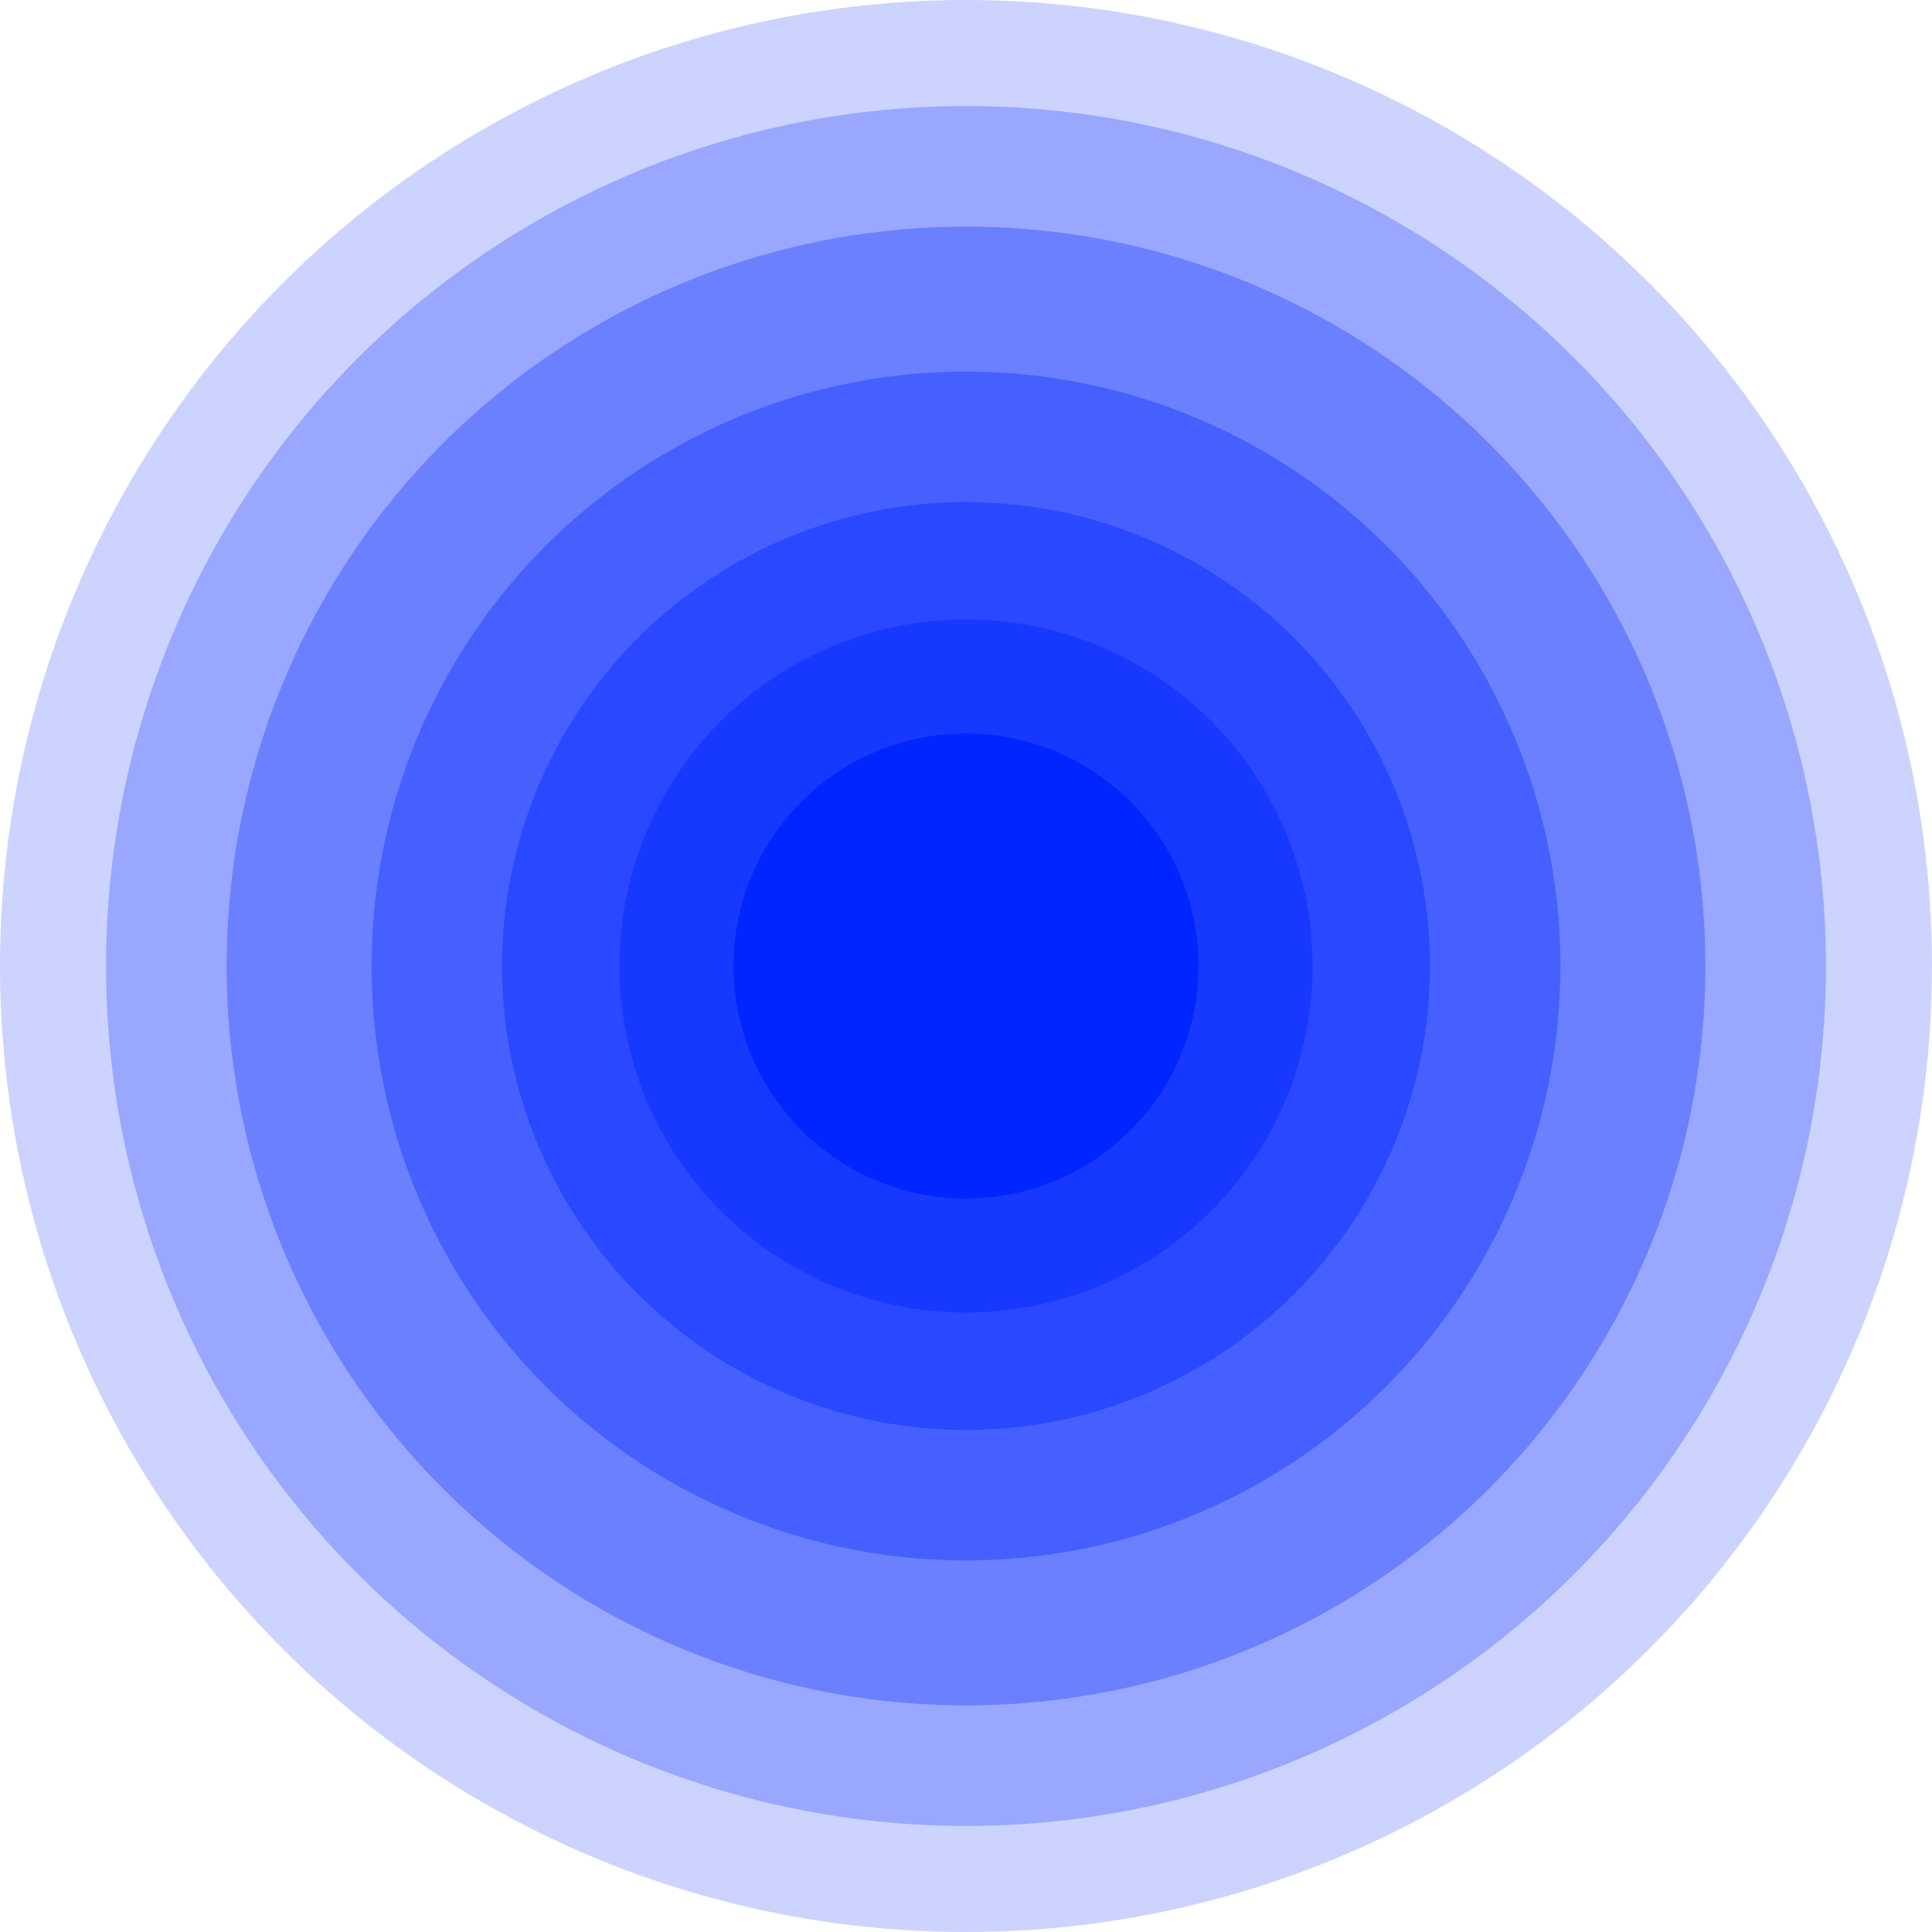
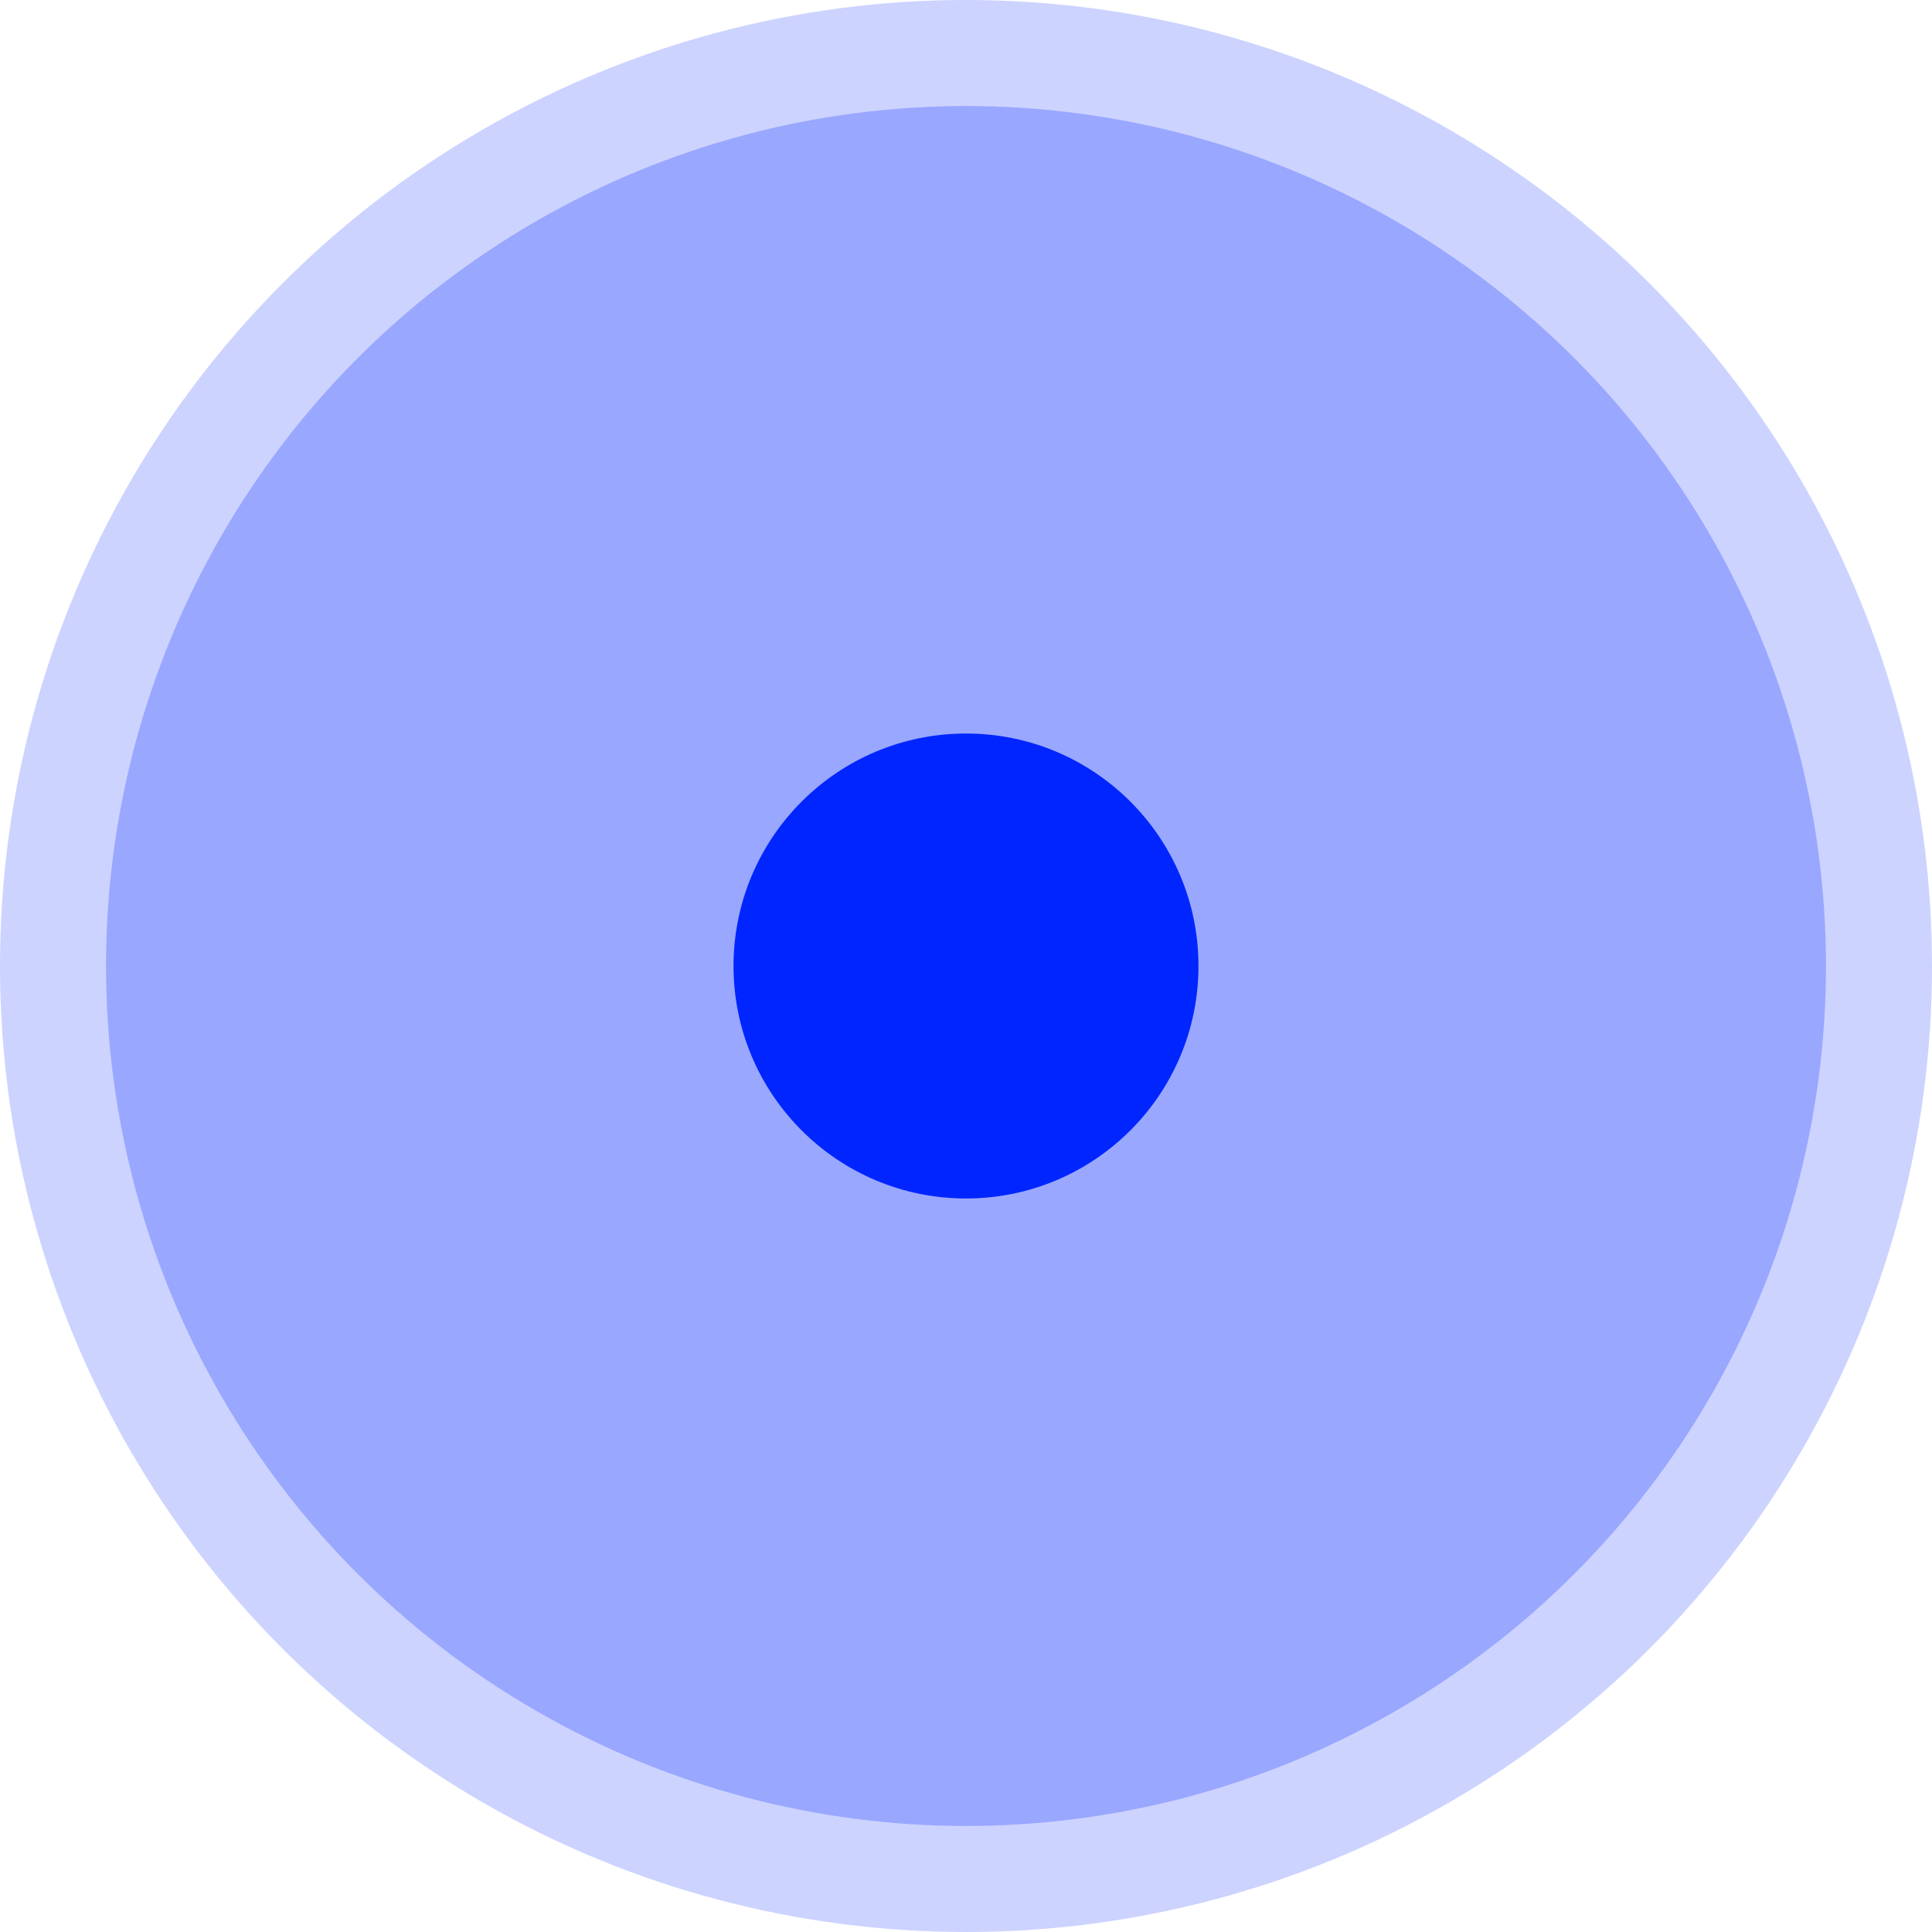
<svg xmlns="http://www.w3.org/2000/svg" width="850" height="850" viewBox="0 0 850 850" fill="none">
  <circle cx="425" cy="425" r="425" fill="#0025FF" fill-opacity="0.2" />
  <circle cx="425" cy="425" r="378.347" fill="#0025FF" fill-opacity="0.25" />
-   <circle cx="425" cy="425" r="325.298" fill="#0025FF" fill-opacity="0.3" />
-   <circle cx="425" cy="425" r="261.519" fill="#0025FF" fill-opacity="0.35" />
-   <circle cx="425" cy="425" r="204.113" fill="#0025FF" fill-opacity="0.4" />
-   <circle cx="425" cy="425" r="152.473" fill="#0025FF" fill-opacity="0.45" />
  <circle cx="425" cy="425" r="102.277" fill="#0025FF" />
</svg>